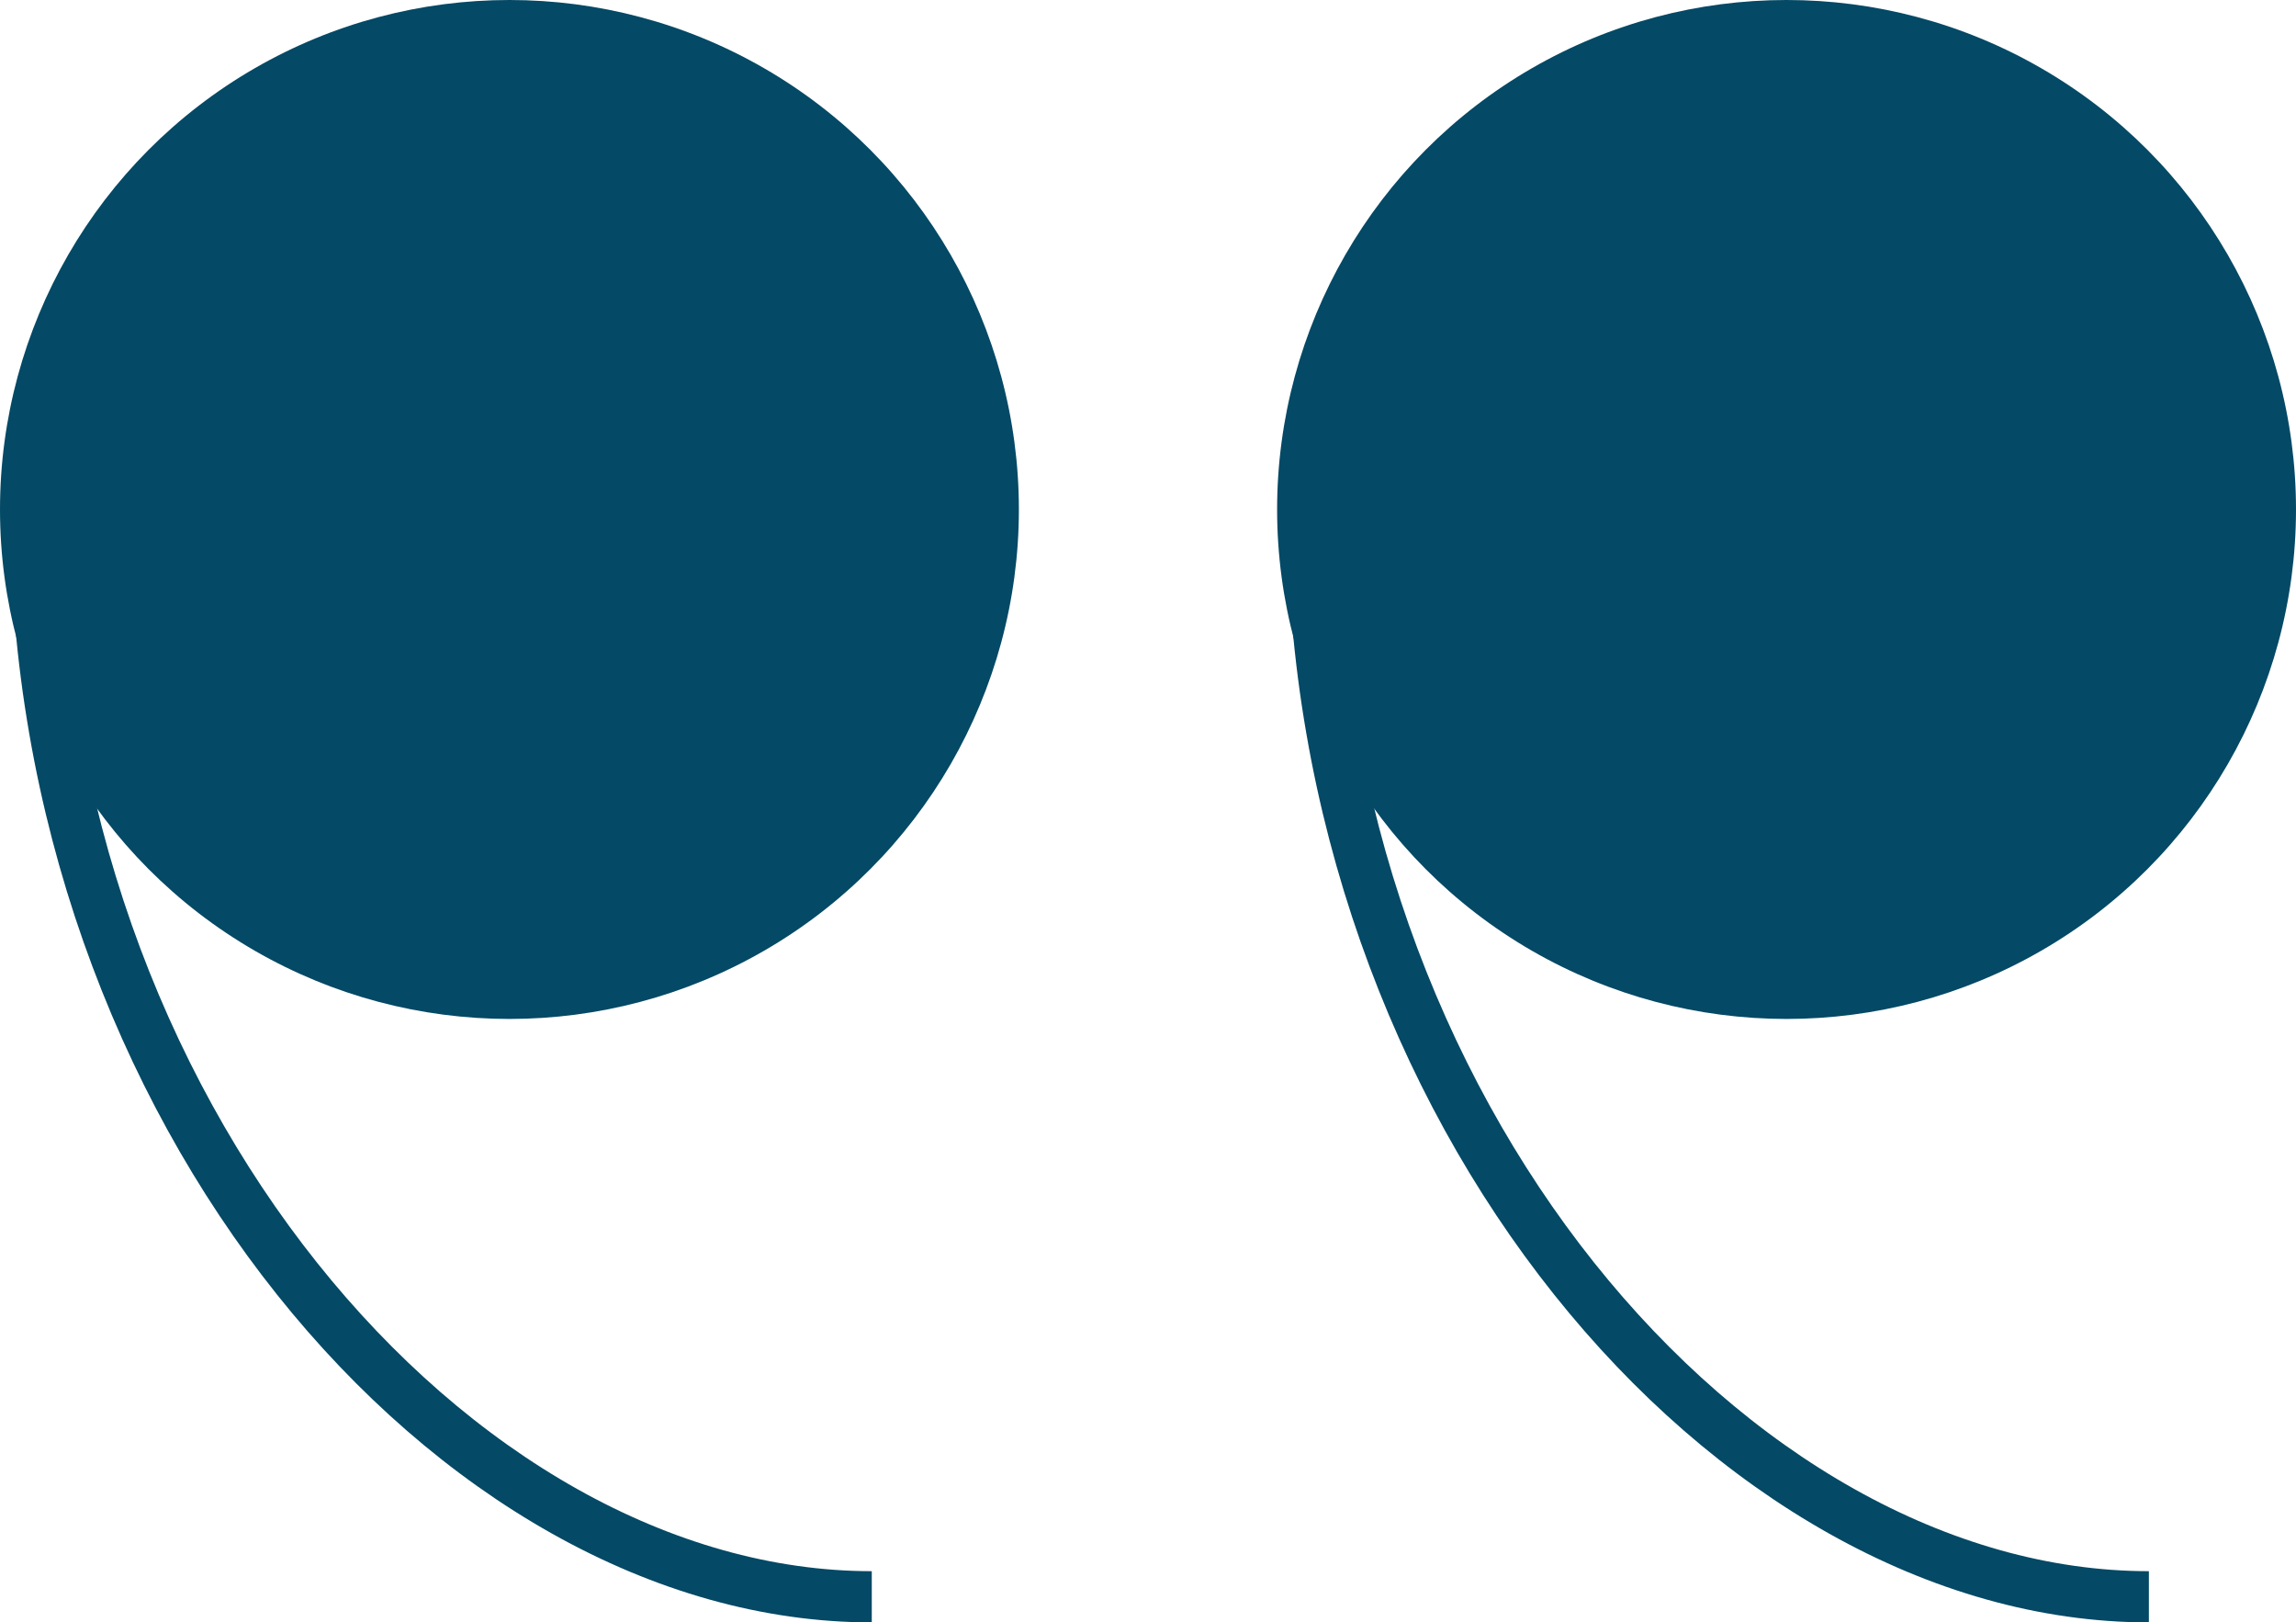
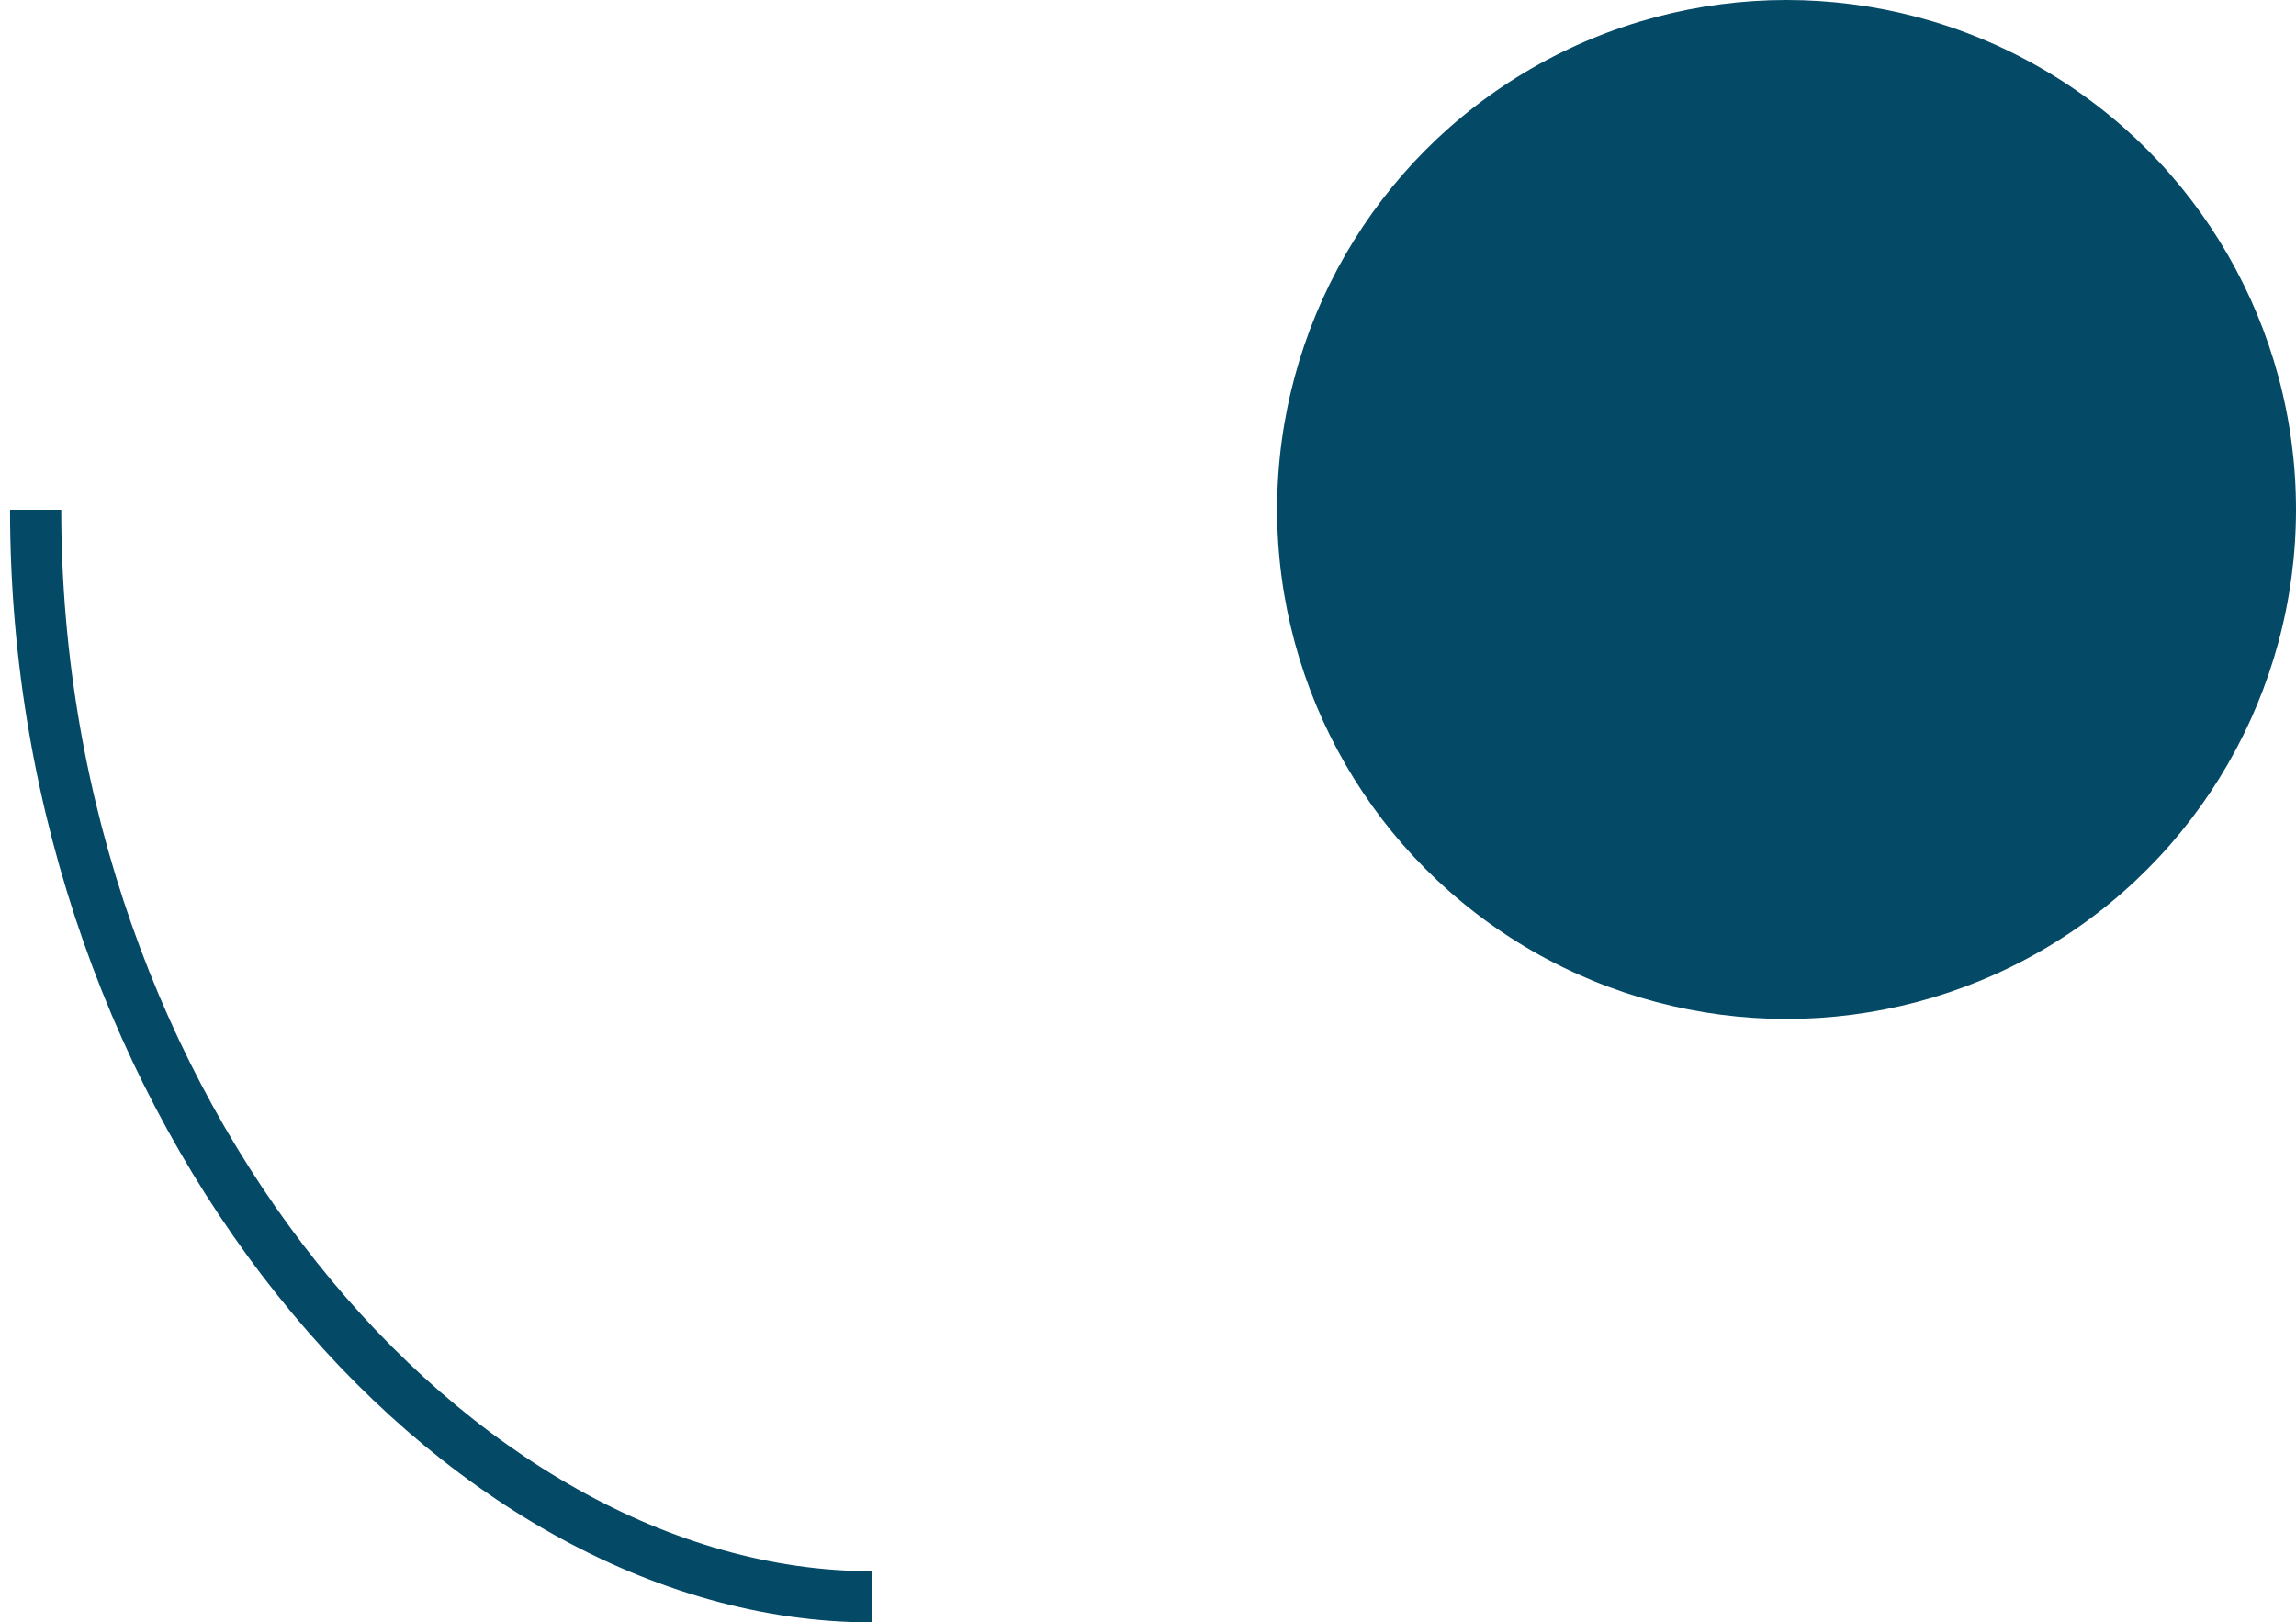
<svg xmlns="http://www.w3.org/2000/svg" width="44.839" height="31.677" viewBox="0 0 44.839 31.677">
  <g id="Group_77" data-name="Group 77" transform="translate(-254.393 -3098.446)">
    <g id="Group_12" data-name="Group 12">
-       <circle id="Ellipse_1" data-name="Ellipse 1" cx="9.949" cy="9.949" r="9.949" transform="translate(254.393 3098.446)" fill="#044965" />
      <path id="Path_2" data-name="Path 2" d="M255.089,3108.4c0,11.731,8.165,21.228,16.329,21.228" fill="none" stroke="#044965" stroke-miterlimit="10" stroke-width="1" />
    </g>
    <g id="Group_13" data-name="Group 13">
      <circle id="Ellipse_2" data-name="Ellipse 2" cx="9.949" cy="9.949" r="9.949" transform="translate(279.334 3098.446)" fill="#044965" />
-       <path id="Path_3" data-name="Path 3" d="M280.03,3108.4c0,11.731,8.165,21.228,16.329,21.228" fill="none" stroke="#044965" stroke-miterlimit="10" stroke-width="1" />
    </g>
  </g>
</svg>